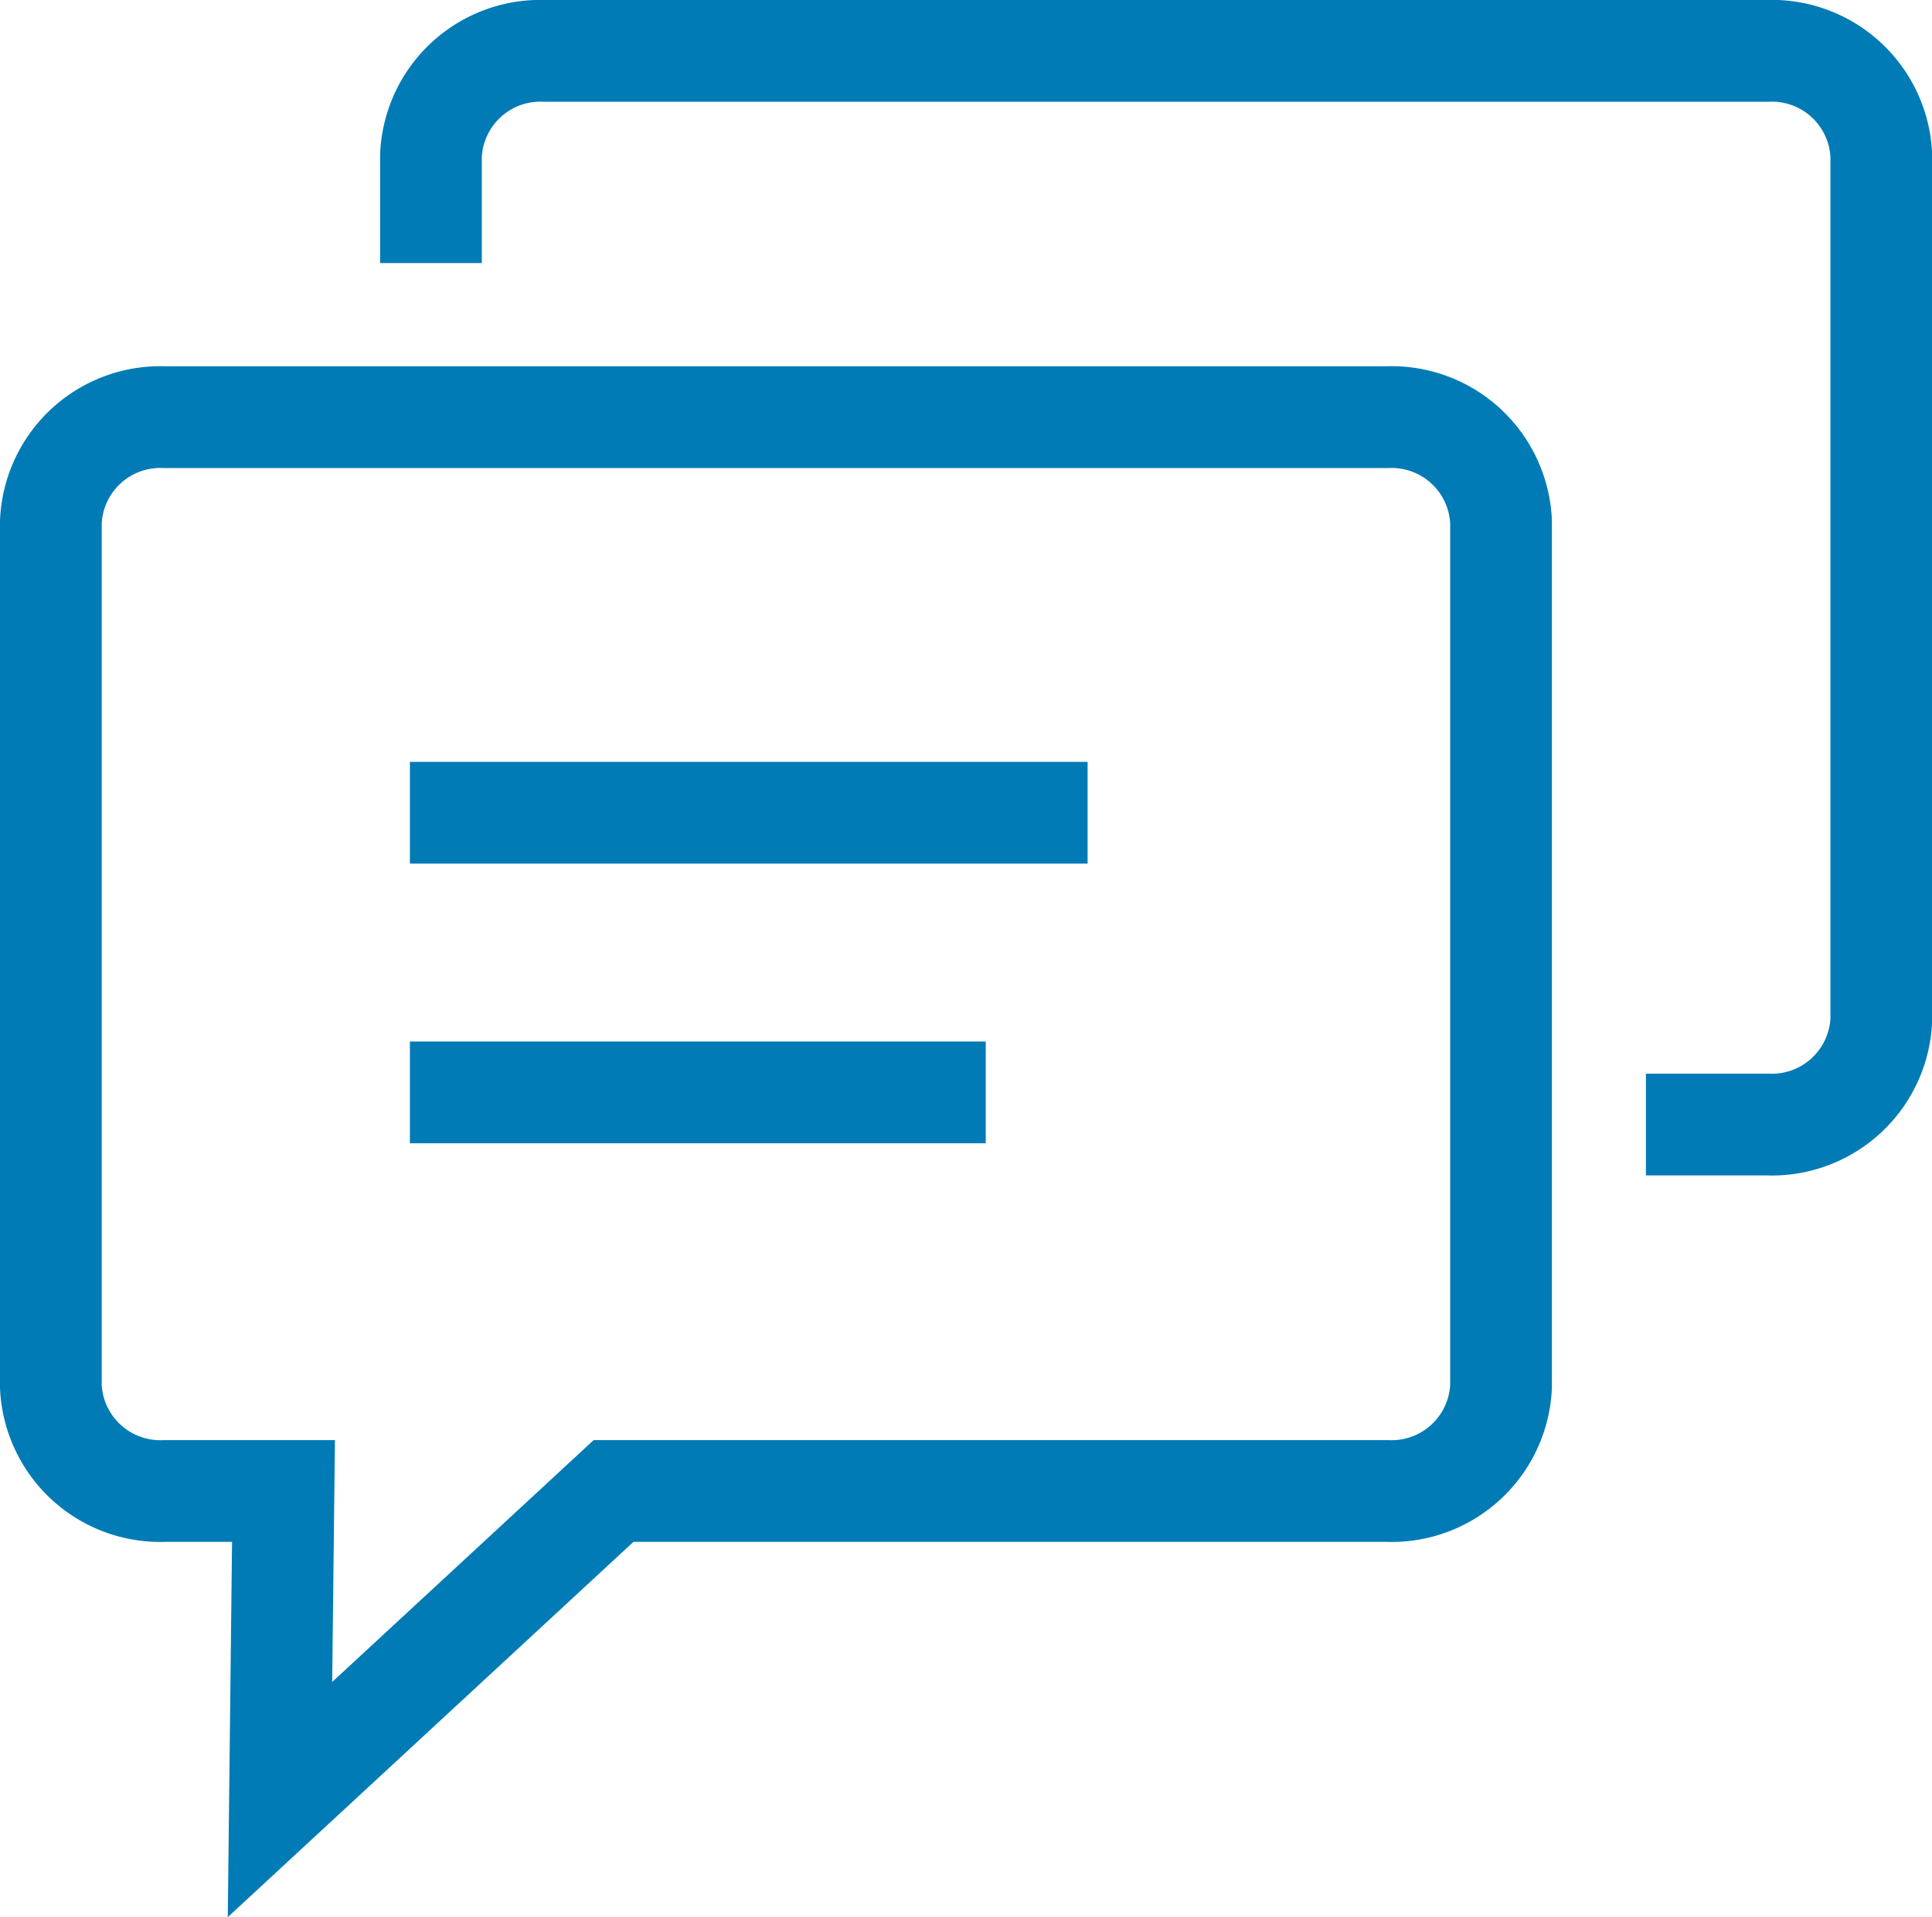
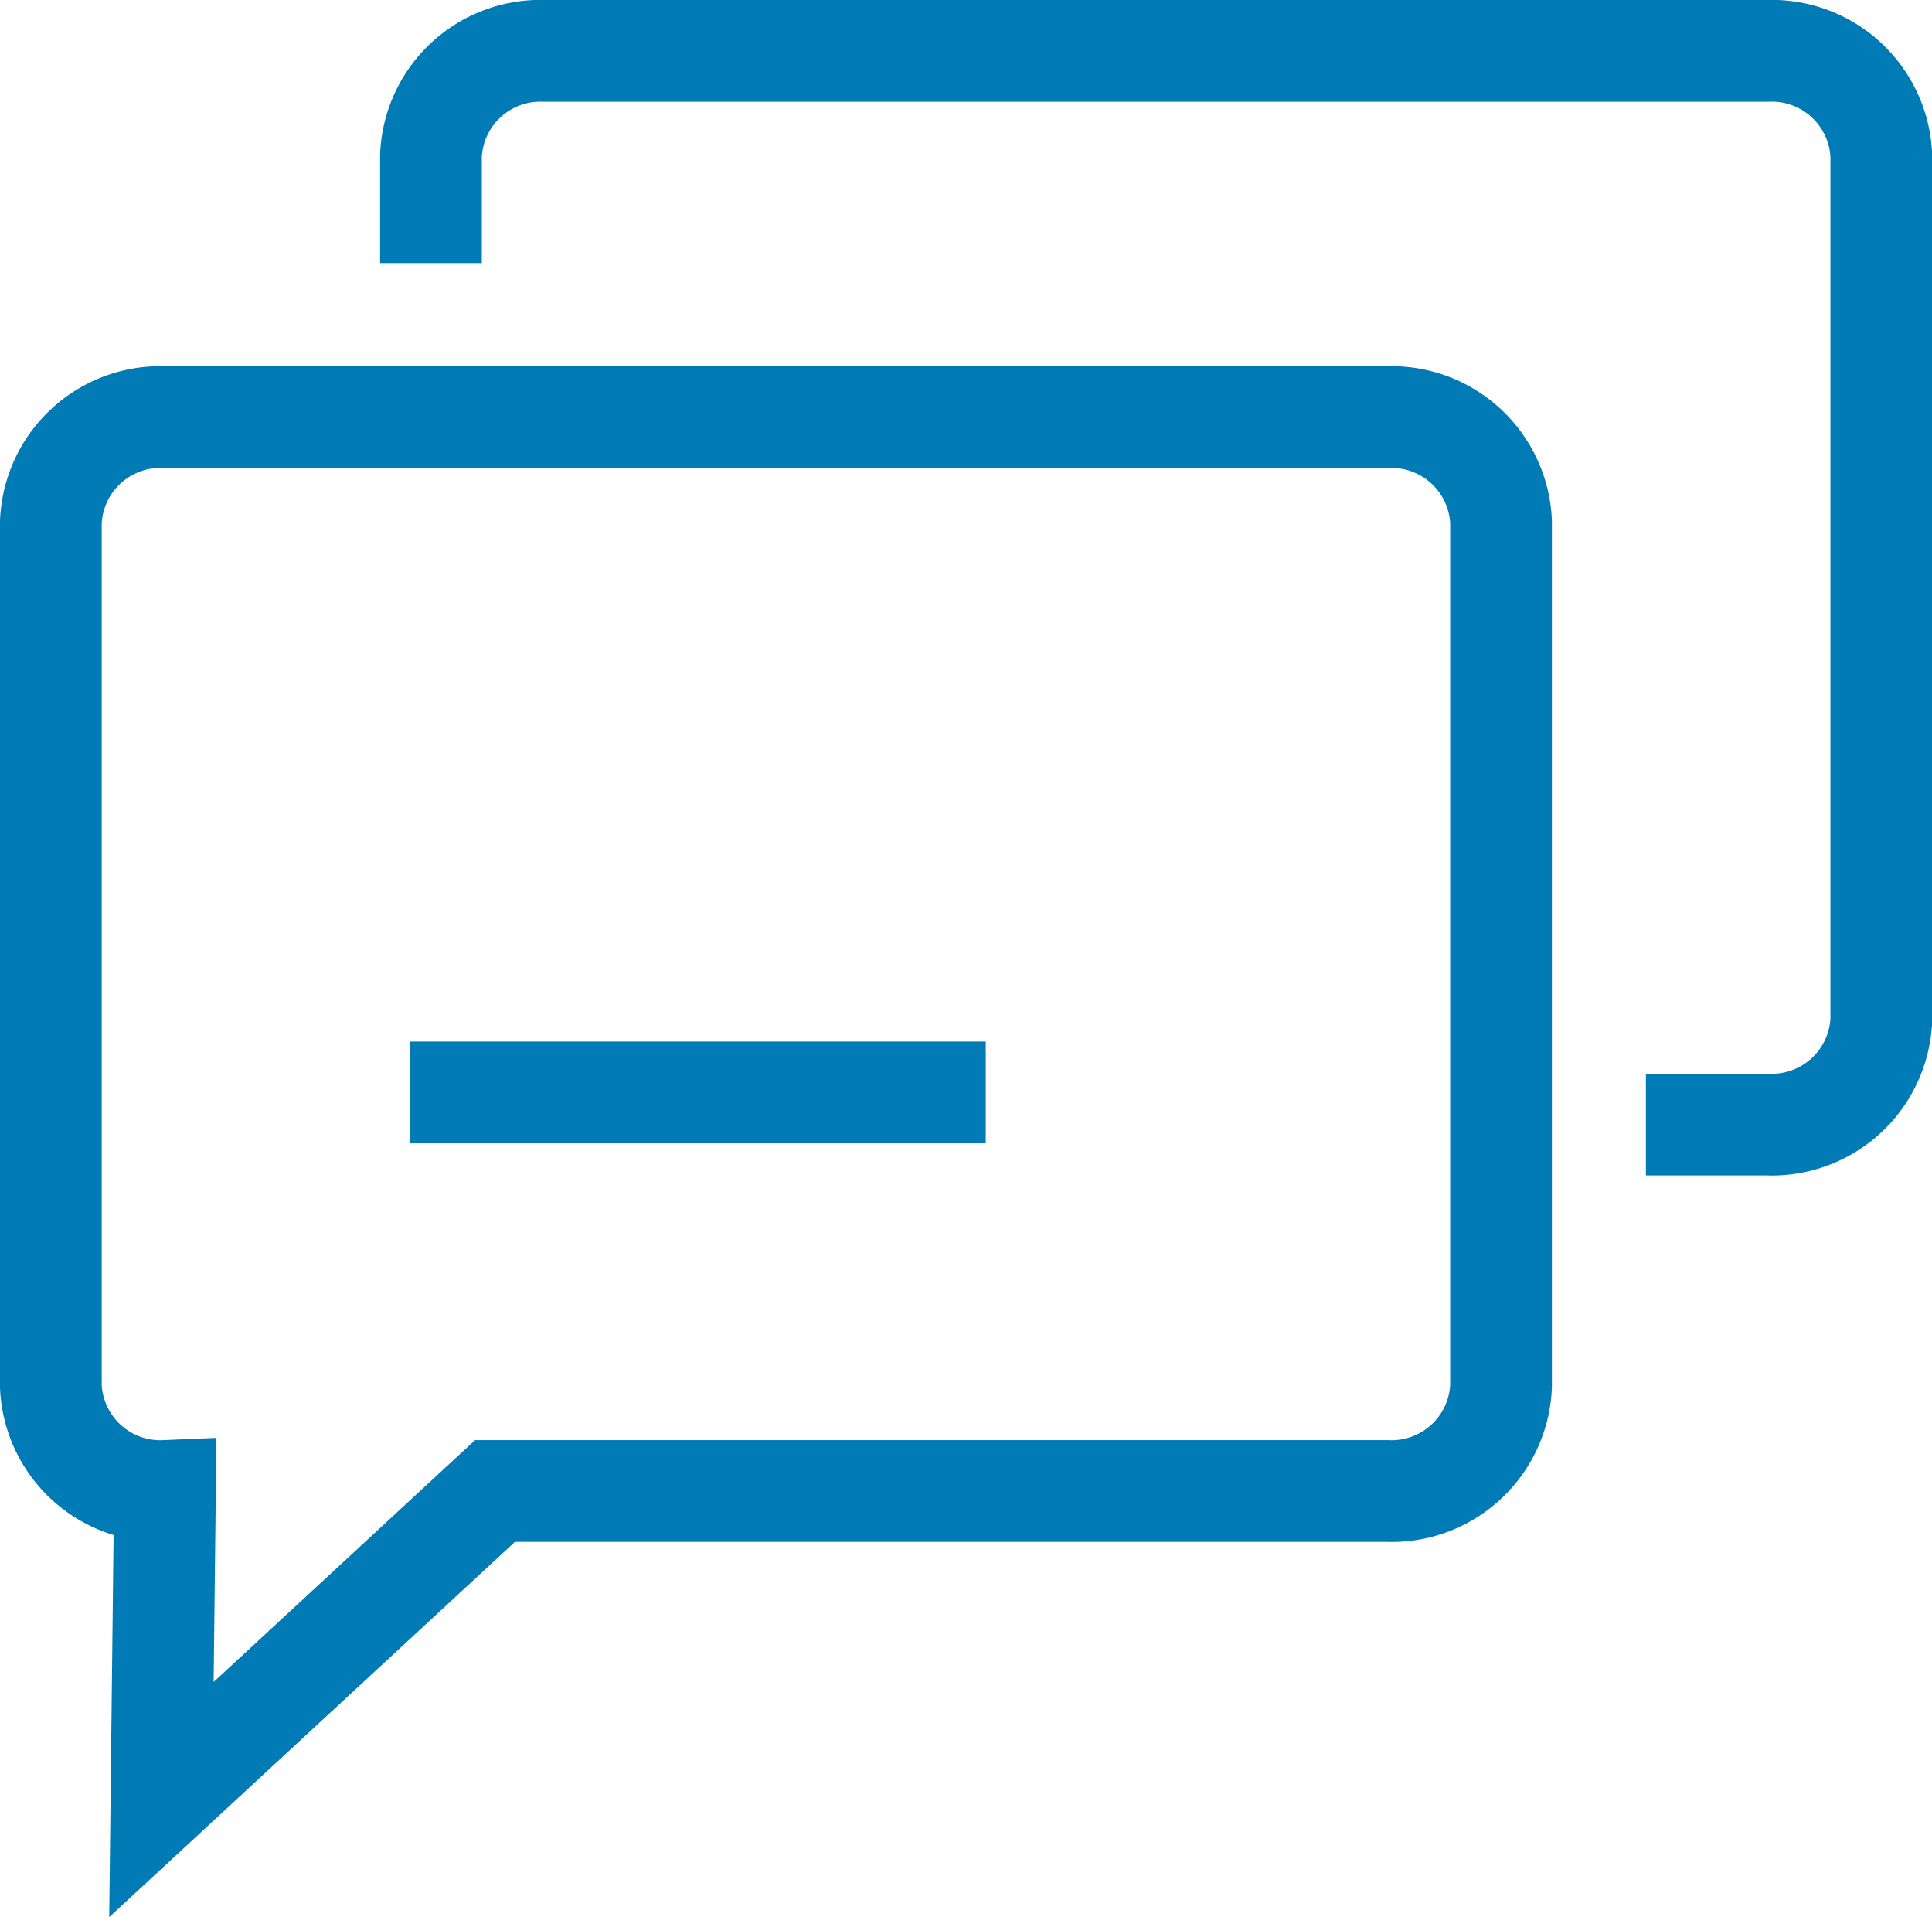
<svg xmlns="http://www.w3.org/2000/svg" width="49.38" height="48.989" viewBox="0 0 49.38 48.989">
  <g id="Group_3774" data-name="Group 3774" transform="translate(-353.2 -5381.2)">
-     <path id="Path_2440" data-name="Path 2440" d="M3.416,36.021H6.446l-.09,7.885,8.526-7.885H34.649a2.8,2.8,0,0,0,2.916-2.669v-22.1a2.8,2.8,0,0,0-2.916-2.67H3.416A2.8,2.8,0,0,0,.5,11.256v22.1A2.8,2.8,0,0,0,3.416,36.021Z" transform="translate(354 5383.278)" fill="none" stroke="#007bb6" stroke-miterlimit="10" stroke-width="2.6" />
+     <path id="Path_2440" data-name="Path 2440" d="M3.416,36.021l-.09,7.885,8.526-7.885H34.649a2.8,2.8,0,0,0,2.916-2.669v-22.1a2.8,2.8,0,0,0-2.916-2.67H3.416A2.8,2.8,0,0,0,.5,11.256v22.1A2.8,2.8,0,0,0,3.416,36.021Z" transform="translate(354 5383.278)" fill="none" stroke="#007bb6" stroke-miterlimit="10" stroke-width="2.6" />
    <path id="Path_2441" data-name="Path 2441" d="M39.231,27.935h3.1a2.8,2.8,0,0,0,2.916-2.669V3.17A2.8,2.8,0,0,0,42.327.5H11.094A2.8,2.8,0,0,0,8.178,3.17V5.922" transform="translate(356.037 5382)" fill="none" stroke="#007bb6" stroke-miterlimit="10" stroke-width="2.6" />
-     <line id="Line_29" data-name="Line 29" x1="17.321" transform="translate(363.677 5401.968)" fill="none" stroke="#007bb6" stroke-miterlimit="10" stroke-width="2.6" />
    <line id="Line_30" data-name="Line 30" x1="14.718" transform="translate(363.677 5409.114)" fill="none" stroke="#007bb6" stroke-miterlimit="10" stroke-width="2.6" />
  </g>
</svg>